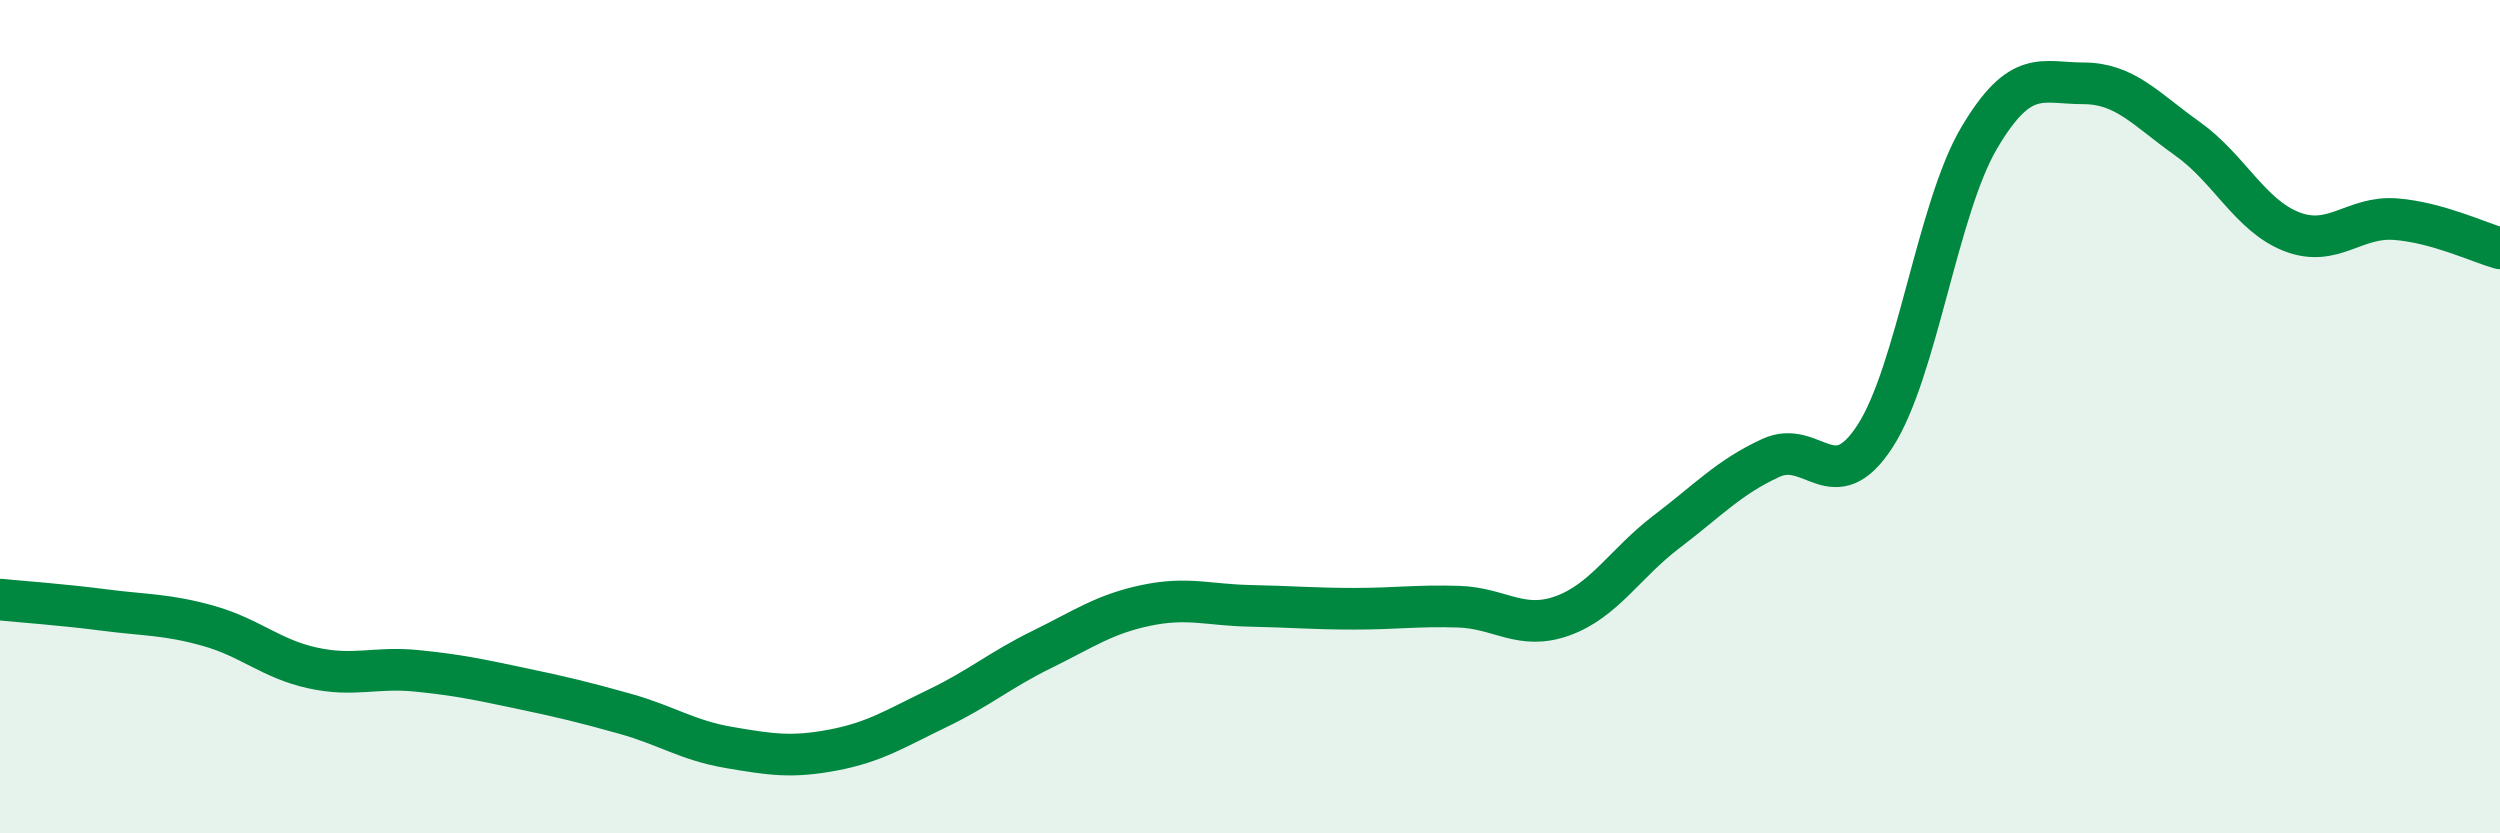
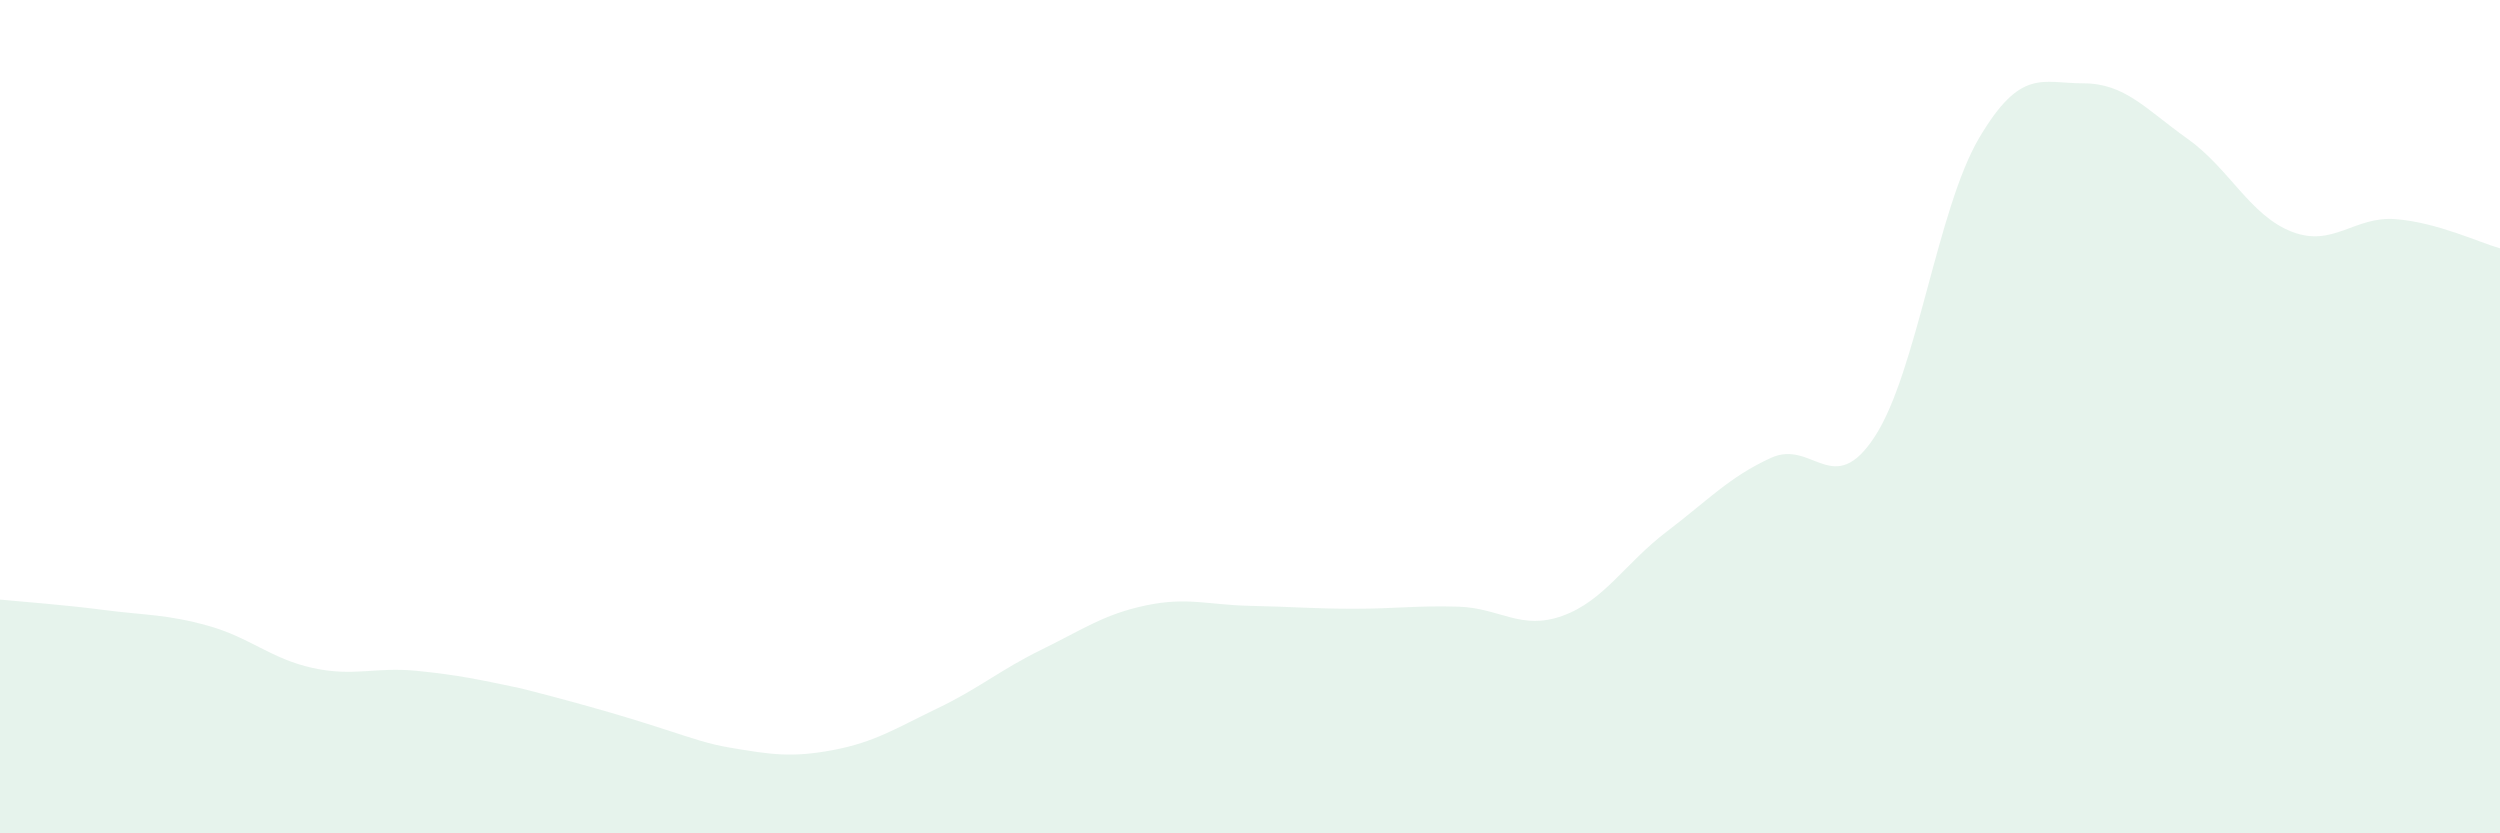
<svg xmlns="http://www.w3.org/2000/svg" width="60" height="20" viewBox="0 0 60 20">
-   <path d="M 0,14.39 C 0.5,14.44 1.5,14.51 2.5,14.64 C 3.5,14.77 4,14.74 5,15.02 C 6,15.3 6.5,15.81 7.5,16.03 C 8.5,16.25 9,16 10,16.1 C 11,16.2 11.5,16.31 12.5,16.52 C 13.5,16.73 14,16.85 15,17.13 C 16,17.41 16.5,17.77 17.5,17.94 C 18.5,18.11 19,18.19 20,18 C 21,17.81 21.5,17.48 22.5,17 C 23.5,16.52 24,16.08 25,15.59 C 26,15.1 26.5,14.74 27.5,14.53 C 28.5,14.32 29,14.52 30,14.54 C 31,14.56 31.5,14.61 32.5,14.61 C 33.5,14.61 34,14.53 35,14.56 C 36,14.59 36.5,15.14 37.5,14.78 C 38.5,14.42 39,13.52 40,12.76 C 41,12 41.5,11.45 42.5,10.99 C 43.5,10.53 44,12.01 45,10.47 C 46,8.93 46.5,5 47.5,3.31 C 48.5,1.62 49,2 50,2 C 51,2 51.5,2.62 52.5,3.33 C 53.5,4.04 54,5.17 55,5.56 C 56,5.95 56.5,5.18 57.5,5.26 C 58.5,5.34 59.5,5.82 60,5.96L60 20L0 20Z" fill="#008740" opacity="0.1" stroke-linecap="round" stroke-linejoin="round" />
-   <path d="M 0,14.39 C 0.5,14.44 1.5,14.51 2.5,14.64 C 3.5,14.77 4,14.74 5,15.02 C 6,15.3 6.5,15.81 7.5,16.03 C 8.5,16.25 9,16 10,16.1 C 11,16.2 11.5,16.31 12.5,16.52 C 13.5,16.73 14,16.85 15,17.13 C 16,17.41 16.5,17.77 17.5,17.94 C 18.5,18.11 19,18.19 20,18 C 21,17.81 21.5,17.48 22.5,17 C 23.5,16.52 24,16.08 25,15.59 C 26,15.1 26.5,14.74 27.5,14.53 C 28.5,14.32 29,14.52 30,14.54 C 31,14.56 31.5,14.61 32.5,14.61 C 33.5,14.61 34,14.53 35,14.56 C 36,14.59 36.5,15.14 37.5,14.78 C 38.5,14.42 39,13.52 40,12.76 C 41,12 41.5,11.45 42.5,10.99 C 43.5,10.53 44,12.01 45,10.47 C 46,8.93 46.5,5 47.5,3.31 C 48.5,1.62 49,2 50,2 C 51,2 51.5,2.62 52.5,3.33 C 53.5,4.04 54,5.17 55,5.56 C 56,5.95 56.5,5.18 57.5,5.26 C 58.5,5.34 59.5,5.82 60,5.96" stroke="#008740" stroke-width="1" fill="none" stroke-linecap="round" stroke-linejoin="round" />
+   <path d="M 0,14.39 C 0.5,14.44 1.5,14.51 2.5,14.64 C 3.5,14.77 4,14.74 5,15.02 C 6,15.3 6.5,15.81 7.5,16.03 C 8.5,16.25 9,16 10,16.1 C 11,16.2 11.5,16.31 12.5,16.52 C 16,17.41 16.5,17.77 17.5,17.94 C 18.5,18.11 19,18.19 20,18 C 21,17.81 21.5,17.48 22.5,17 C 23.5,16.52 24,16.08 25,15.59 C 26,15.1 26.5,14.74 27.5,14.53 C 28.5,14.32 29,14.52 30,14.54 C 31,14.56 31.5,14.61 32.5,14.61 C 33.5,14.61 34,14.53 35,14.56 C 36,14.59 36.5,15.14 37.5,14.78 C 38.5,14.42 39,13.52 40,12.76 C 41,12 41.5,11.45 42.5,10.99 C 43.5,10.53 44,12.01 45,10.47 C 46,8.93 46.5,5 47.5,3.31 C 48.5,1.62 49,2 50,2 C 51,2 51.5,2.62 52.5,3.33 C 53.5,4.04 54,5.17 55,5.56 C 56,5.95 56.5,5.18 57.5,5.26 C 58.5,5.34 59.5,5.82 60,5.96L60 20L0 20Z" fill="#008740" opacity="0.1" stroke-linecap="round" stroke-linejoin="round" />
</svg>